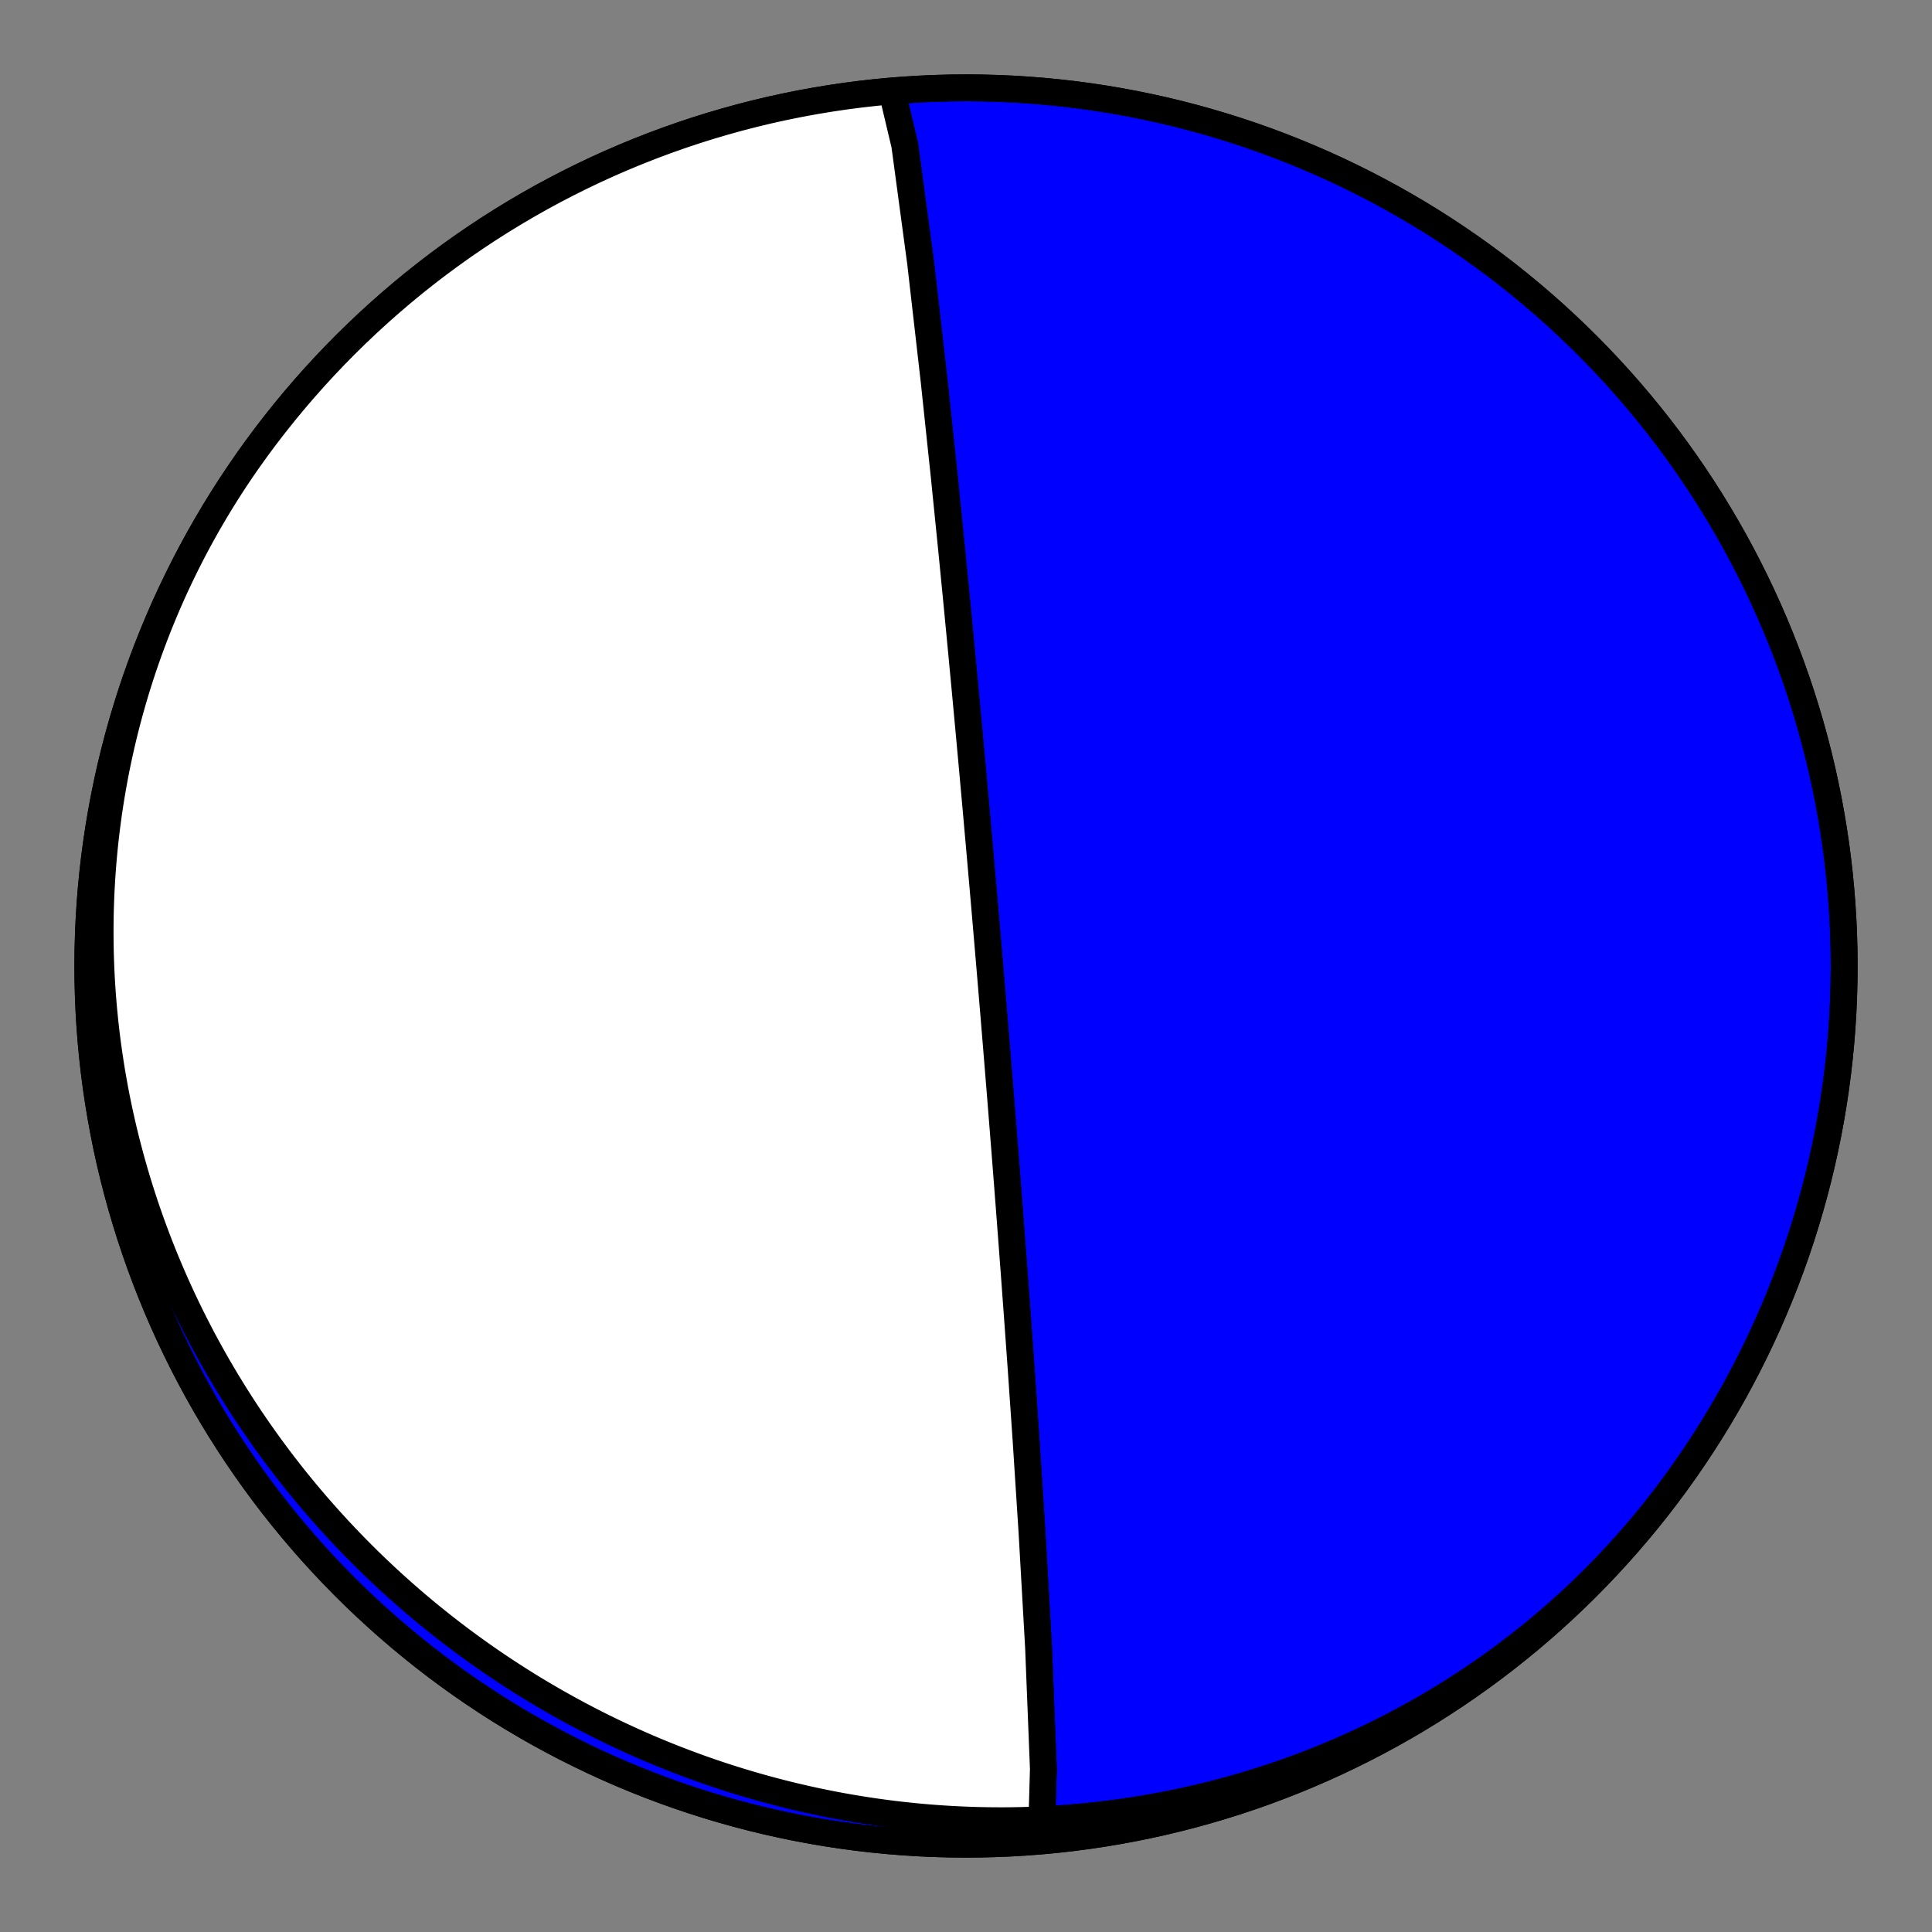
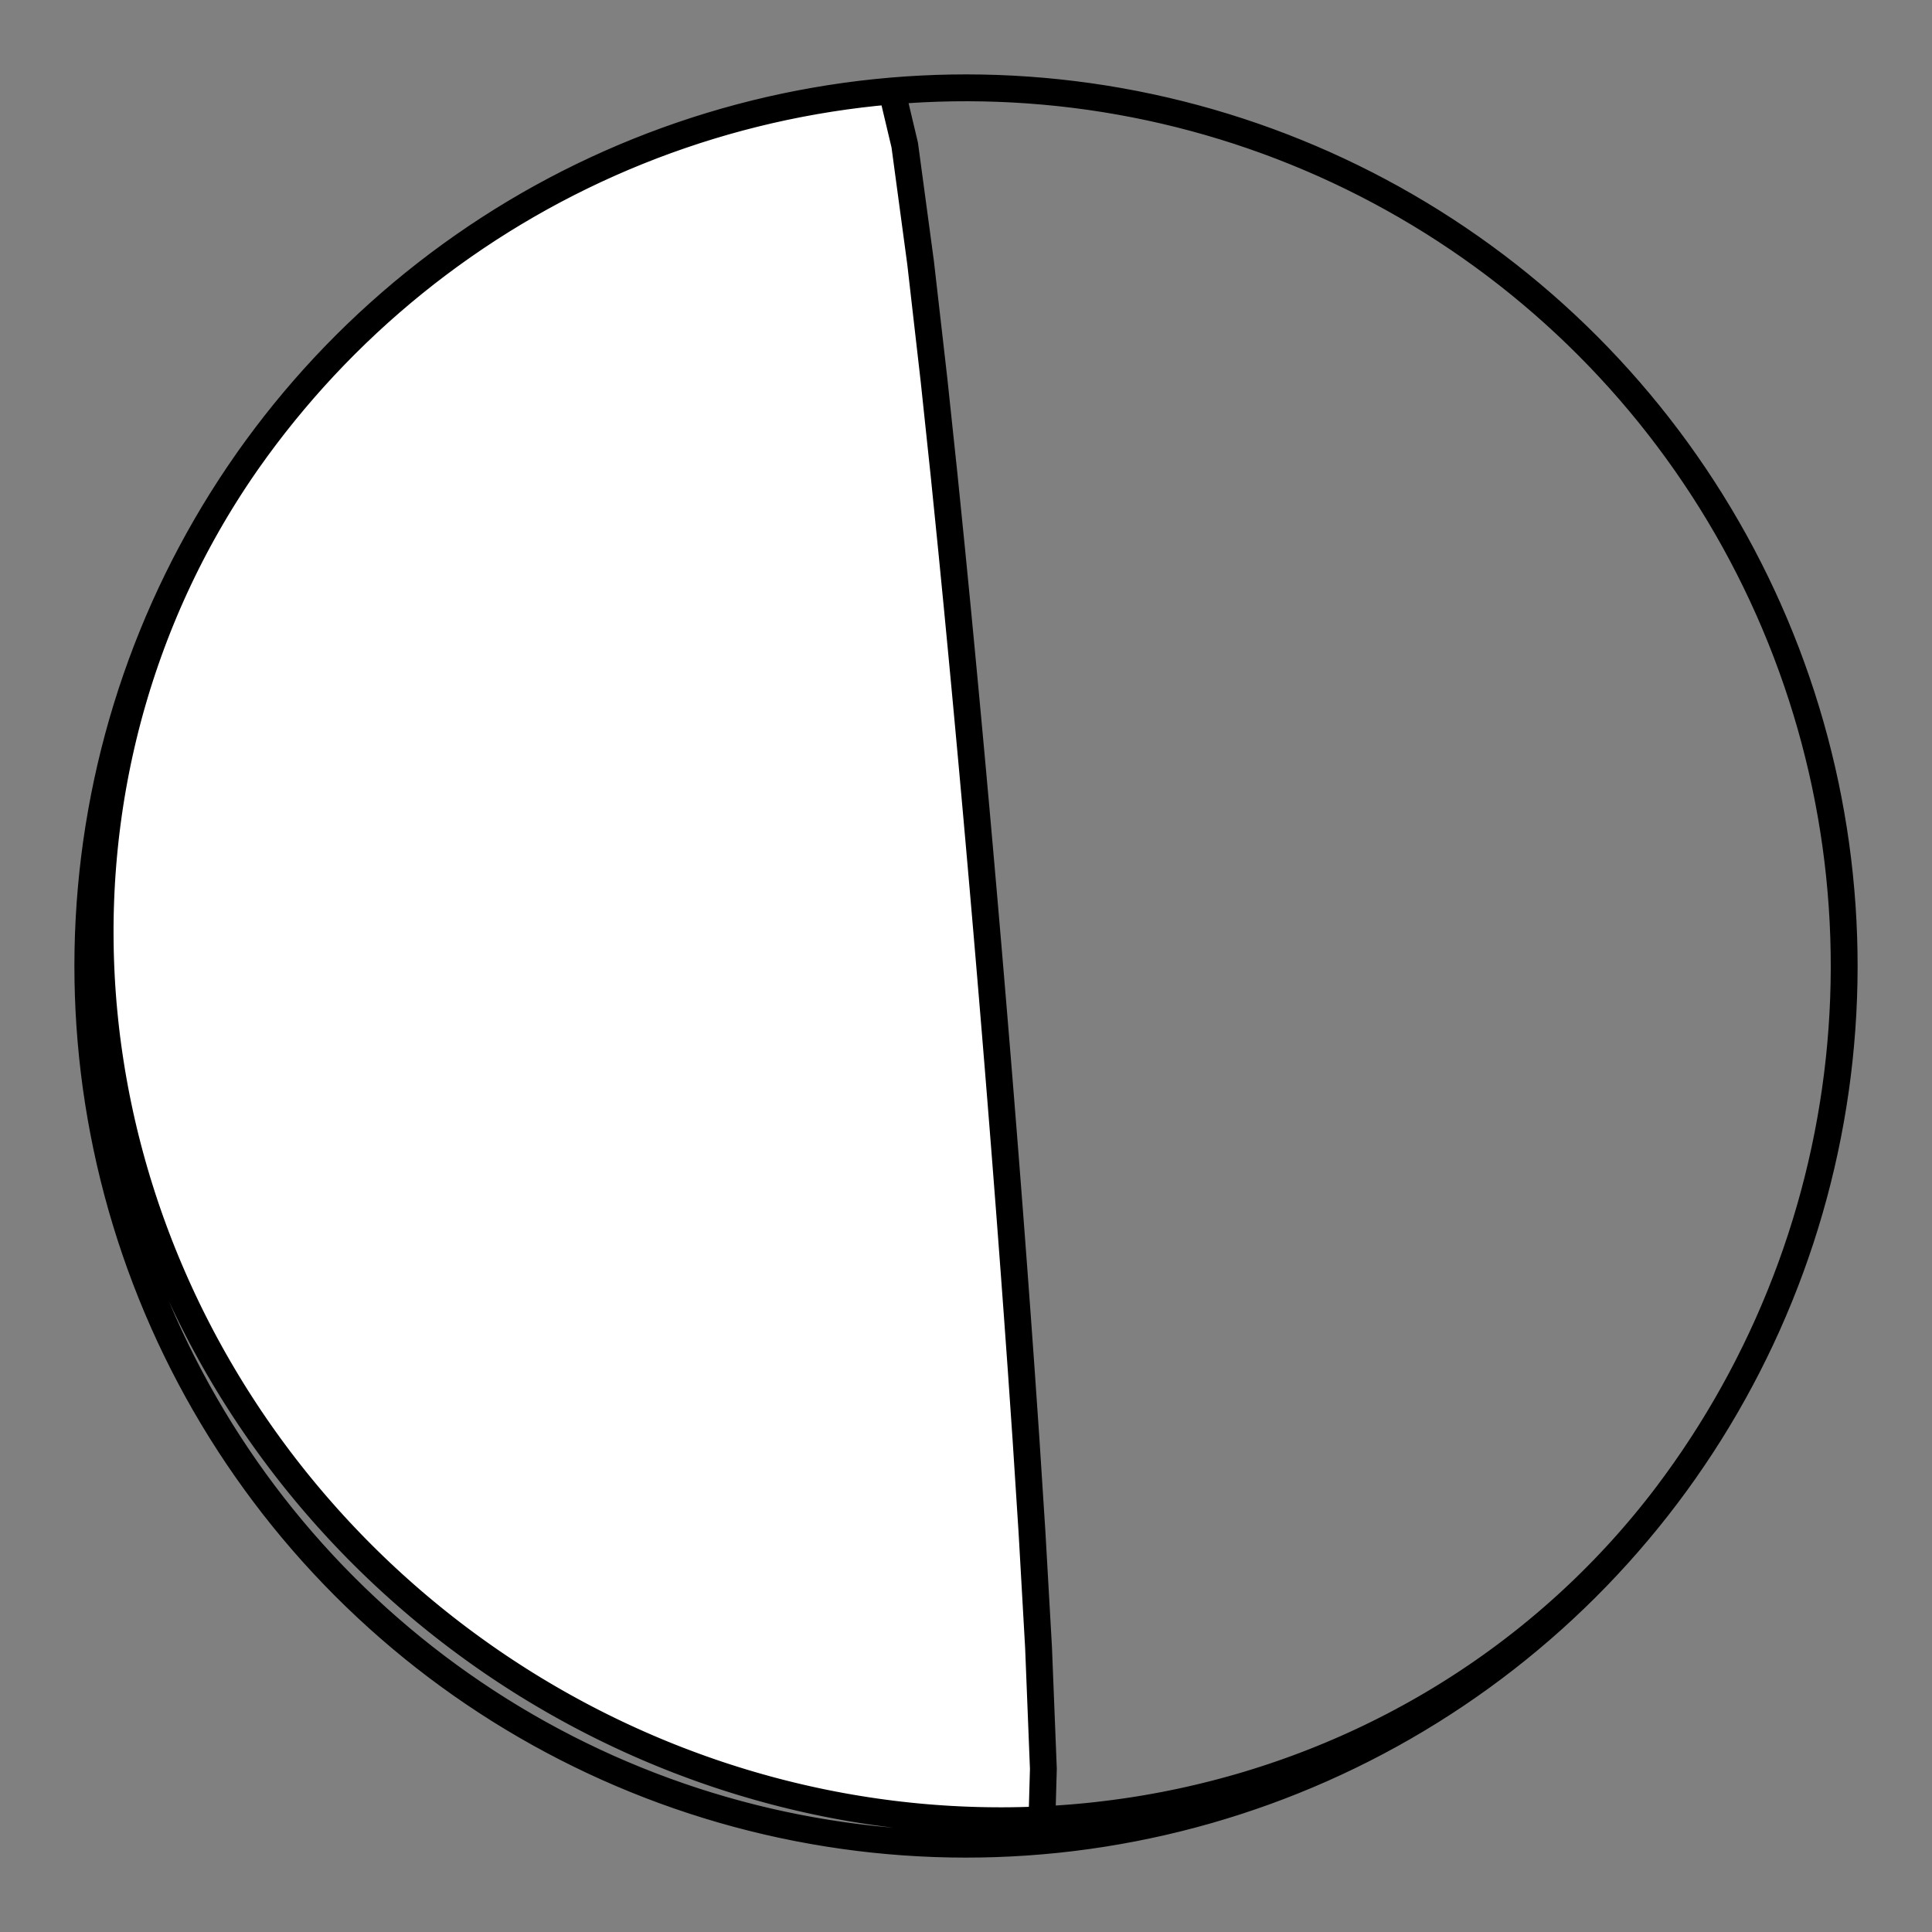
<svg xmlns="http://www.w3.org/2000/svg" height="144pt" version="1.1" viewBox="0 0 144 144" width="144pt">
  <rect x="0" y="0" width="144" height="144" fill="#808080" stroke="none" />
  <defs>
    <style type="text/css">*{stroke-linecap:butt;stroke-linejoin:round;}</style>
  </defs>
  <g id="figure_1">
    <g id="patch_1">
-       <path d="M 0 144  L 144 144  L 144 0  L 0 0  z " style="fill:none;" />
-     </g>
+       </g>
    <g id="axes_1">
      <g id="PatchCollection_1">
-         <path clip-path="url(#pda58037412)" d="M 124.954 110.473  L 124.566 111.001  L 124.173 111.524  L 123.774 112.043  L 123.369 112.557  L 122.959 113.067  L 122.544 113.573  L 122.122 114.074  L 121.696 114.57  L 121.264 115.062  L 120.827 115.549  L 120.385 116.031  L 119.937 116.508  L 119.485 116.98  L 119.027 117.447  L 118.564 117.91  L 118.097 118.367  L 117.624 118.819  L 117.147 119.266  L 116.665 119.707  L 116.179 120.143  L 115.687 120.574  L 115.192 121  L 114.691 121.42  L 114.187 121.835  L 113.678 122.244  L 113.164 122.647  L 112.647 123.045  L 112.125 123.437  L 111.6 123.824  L 111.07 124.205  L 110.536 124.58  L 109.999 124.949  L 109.458 125.312  L 108.913 125.669  L 108.364 126.021  L 107.812 126.367  L 107.256 126.706  L 106.697 127.04  L 106.135 127.367  L 105.569 127.689  L 105 128.004  L 104.428 128.313  L 103.853 128.617  L 103.275 128.913  L 102.694 129.204  L 102.111 129.489  L 101.524 129.767  L 100.935 130.039  L 100.343 130.305  L 99.748 130.564  L 99.152 130.817  L 98.552 131.064  L 97.951 131.305  L 97.347 131.539  L 96.741 131.767  L 96.133 131.988  L 95.522 132.203  L 94.91 132.412  L 94.296 132.614  L 93.68 132.81  L 93.063 133  L 92.444 133.183  L 91.823 133.359  L 91.2 133.529  L 90.577 133.693  L 89.951 133.85  L 89.325 134.001  L 88.697 134.146  L 88.068 134.284  L 87.438 134.415  L 86.807 134.541  L 86.175 134.659  L 85.542 134.772  L 84.908 134.878  L 84.274 134.977  L 83.638 135.07  L 83.002 135.157  L 82.366 135.237  L 81.729 135.311  L 81.092 135.379  L 80.454 135.44  L 79.816 135.495  L 79.178 135.543  L 78.539 135.585  L 77.9 135.621  L 77.262 135.651  L 76.623 135.674  L 75.984 135.691  L 75.346 135.702  L 74.708 135.706  L 74.07 135.704  L 73.432 135.696  L 72.795 135.682  L 72.158 135.661  L 71.521 135.635  L 70.885 135.602  L 70.25 135.563  L 69.616 135.518  L 68.982 135.467  L 68.349 135.41  L 67.716 135.346  L 67.085 135.277  L 66.454 135.202  L 65.825 135.12  L 65.196 135.033  L 64.569 134.939  L 63.943 134.84  L 63.318 134.735  L 62.694 134.624  L 62.072 134.507  L 61.45 134.384  L 60.831 134.255  L 60.213 134.12  L 59.596 133.98  L 58.981 133.834  L 58.367 133.682  L 57.755 133.524  L 57.145 133.361  L 56.537 133.192  L 55.93 133.017  L 55.325 132.837  L 54.722 132.651  L 54.121 132.46  L 53.522 132.263  L 52.925 132.06  L 52.33 131.852  L 51.737 131.638  L 51.147 131.419  L 50.558 131.195  L 49.972 130.965  L 49.388 130.73  L 48.807 130.489  L 48.227 130.243  L 47.651 129.992  L 47.076 129.735  L 46.505 129.473  L 45.935 129.206  L 45.369 128.934  L 44.805 128.657  L 44.243 128.374  L 43.685 128.086  L 43.129 127.793  L 42.576 127.495  L 42.026 127.192  L 41.478 126.884  L 40.934 126.571  L 40.392 126.253  L 39.854 125.931  L 39.318 125.603  L 38.786 125.27  L 38.257 124.932  L 37.731 124.59  L 37.208 124.243  L 36.688 123.891  L 36.172 123.534  L 35.659 123.172  L 35.149 122.806  L 34.643 122.435  L 34.14 122.06  L 33.64 121.68  L 33.144 121.295  L 32.652 120.906  L 32.163 120.512  L 31.678 120.114  L 31.196 119.711  L 30.718 119.304  L 30.244 118.892  L 29.774 118.476  L 29.307 118.056  L 28.845 117.631  L 28.386 117.202  L 27.931 116.769  L 27.48 116.331  L 27.033 115.889  L 26.59 115.444  L 26.152 114.994  L 25.717 114.539  L 25.286 114.081  L 24.86 113.619  L 24.438 113.153  L 24.02 112.682  L 23.606 112.208  L 23.197 111.73  L 22.792 111.248  L 22.392 110.762  L 21.995 110.273  L 21.604 109.779  L 21.217 109.282  L 20.834 108.781  L 20.457 108.276  L 20.083 107.768  L 19.715 107.256  L 19.351 106.741  L 18.992 106.222  L 18.637 105.7  L 18.288 105.174  L 17.943 104.644  L 17.603 104.112  L 17.269 103.576  L 16.939 103.036  L 16.614 102.493  L 16.294 101.948  L 15.979 101.399  L 15.67 100.846  L 15.365 100.291  L 15.066 99.733  L 14.772 99.171  L 14.483 98.607  L 14.199 98.039  L 13.921 97.469  L 13.648 96.896  L 13.381 96.32  L 13.119 95.742  L 12.863 95.16  L 12.612 94.576  L 12.366 93.99  L 12.126 93.4  L 11.892 92.809  L 11.663 92.214  L 11.441 91.618  L 11.223 91.019  L 11.012 90.417  L 10.806 89.814  L 10.607 89.208  L 10.413 88.6  L 10.224 87.99  L 10.042 87.377  L 9.866 86.763  L 9.696 86.147  L 9.532 85.529  L 9.373 84.909  L 9.221 84.287  L 9.075 83.663  L 8.935 83.038  L 8.802 82.411  L 8.674 81.783  L 8.553 81.153  L 8.438 80.522  L 8.329 79.889  L 8.227 79.255  L 8.131 78.62  L 8.041 77.983  L 7.957 77.345  L 7.88 76.707  L 7.81 76.067  L 7.746 75.426  L 7.688 74.785  L 7.637 74.142  L 7.592 73.499  L 7.554 72.856  L 7.523 72.211  L 7.498 71.566  L 7.479 70.921  L 7.468 70.275  L 7.463 69.629  L 7.464 68.982  L 7.472 68.336  L 7.487 67.689  L 7.509 67.042  L 7.537 66.395  L 7.572 65.749  L 7.614 65.102  L 7.663 64.456  L 7.718 63.81  L 7.78 63.164  L 7.849 62.519  L 7.924 61.875  L 8.007 61.231  L 8.096 60.587  L 8.192 59.945  L 8.294 59.303  L 8.404 58.662  L 8.52 58.023  L 8.643 57.384  L 8.773 56.747  L 8.91 56.11  L 9.053 55.475  L 9.203 54.842  L 9.36 54.209  L 9.524 53.579  L 9.694 52.95  L 9.872 52.323  L 10.056 51.697  L 10.246 51.073  L 10.444 50.452  L 10.648 49.832  L 10.859 49.214  L 11.076 48.599  L 11.3 47.986  L 11.531 47.375  L 11.768 46.766  L 12.012 46.16  L 12.262 45.557  L 12.519 44.956  L 12.783 44.358  L 13.053 43.763  L 13.329 43.171  L 13.612 42.581  L 13.901 41.995  L 14.197 41.411  L 14.499 40.831  L 14.807 40.254  L 15.122 39.681  L 15.443 39.11  L 15.77 38.544  L 16.103 37.981  L 16.442 37.421  L 16.788 36.865  L 17.139 36.313  L 17.496 35.765  L 17.86 35.22  L 18.229 34.68  L 18.604 34.143  L 18.985 33.611  L 19.046 33.527  L 19.726 32.608  L 20.421 31.702  L 21.132 30.808  L 21.859 29.927  L 22.601 29.058  L 23.358 28.202  L 24.13 27.36  L 24.916 26.531  L 25.717 25.717  L 26.531 24.916  L 27.36 24.13  L 28.202 23.358  L 29.058 22.601  L 29.927 21.859  L 30.808 21.132  L 31.702 20.421  L 32.608 19.726  L 33.527 19.046  L 34.457 18.383  L 35.398 17.736  L 36.351 17.105  L 37.314 16.491  L 38.288 15.895  L 39.273 15.315  L 40.267 14.752  L 41.271 14.207  L 42.284 13.68  L 43.307 13.17  L 44.338 12.678  L 45.377 12.204  L 46.425 11.749  L 47.48 11.312  L 48.543 10.893  L 49.613 10.493  L 50.69 10.112  L 51.773 9.749  L 52.863 9.406  L 53.958 9.081  L 55.059 8.776  L 56.165 8.49  L 57.276 8.223  L 58.391 7.976  L 59.511 7.748  L 60.634 7.54  L 61.761 7.351  L 62.89 7.182  L 64.023 7.033  L 65.158 6.904  L 66.295 6.795  L 67.434 6.705  L 68.574 6.635  L 69.716 6.585  L 70.858 6.555  L 72 6.545  L 73.142 6.555  L 74.284 6.585  L 75.426 6.635  L 76.566 6.705  L 77.705 6.795  L 78.842 6.904  L 79.977 7.033  L 81.11 7.182  L 82.239 7.351  L 83.366 7.54  L 84.489 7.748  L 85.609 7.976  L 86.724 8.223  L 87.835 8.49  L 88.941 8.776  L 90.042 9.081  L 91.137 9.406  L 92.227 9.749  L 93.31 10.112  L 94.387 10.493  L 95.457 10.893  L 96.52 11.312  L 97.575 11.749  L 98.623 12.204  L 99.662 12.678  L 100.693 13.17  L 101.716 13.68  L 102.729 14.207  L 103.733 14.752  L 104.727 15.315  L 105.712 15.895  L 106.686 16.491  L 107.649 17.105  L 108.602 17.736  L 109.543 18.383  L 110.473 19.046  L 111.392 19.726  L 112.298 20.421  L 113.192 21.132  L 114.073 21.859  L 114.942 22.601  L 115.798 23.358  L 116.64 24.13  L 117.469 24.916  L 118.283 25.717  L 119.084 26.531  L 119.87 27.36  L 120.642 28.202  L 121.399 29.058  L 122.141 29.927  L 122.868 30.808  L 123.579 31.702  L 124.274 32.608  L 124.954 33.527  L 125.617 34.457  L 126.264 35.398  L 126.895 36.351  L 127.509 37.314  L 128.105 38.288  L 128.685 39.273  L 129.248 40.267  L 129.793 41.271  L 130.32 42.284  L 130.83 43.307  L 131.322 44.338  L 131.796 45.377  L 132.251 46.425  L 132.688 47.48  L 133.107 48.543  L 133.507 49.613  L 133.888 50.69  L 134.251 51.773  L 134.594 52.863  L 134.919 53.958  L 135.224 55.059  L 135.51 56.165  L 135.777 57.276  L 136.024 58.391  L 136.252 59.511  L 136.46 60.634  L 136.649 61.761  L 136.818 62.89  L 136.967 64.023  L 137.096 65.158  L 137.205 66.295  L 137.295 67.434  L 137.365 68.574  L 137.415 69.716  L 137.445 70.858  L 137.455 72  L 137.445 73.142  L 137.415 74.284  L 137.365 75.426  L 137.295 76.566  L 137.205 77.705  L 137.096 78.842  L 136.967 79.977  L 136.818 81.11  L 136.649 82.239  L 136.46 83.366  L 136.252 84.489  L 136.024 85.609  L 135.777 86.724  L 135.51 87.835  L 135.224 88.941  L 134.919 90.042  L 134.594 91.137  L 134.251 92.227  L 133.888 93.31  L 133.507 94.387  L 133.107 95.457  L 132.688 96.52  L 132.251 97.575  L 131.796 98.623  L 131.322 99.662  L 130.83 100.693  L 130.32 101.716  L 129.793 102.729  L 129.248 103.733  L 128.685 104.727  L 128.105 105.712  L 127.509 106.686  L 126.895 107.649  L 126.264 108.602  L 125.617 109.543  L 124.954 110.473  L 124.274 111.392  L 123.579 112.298  L 122.868 113.192  L 122.141 114.073  L 121.399 114.942  L 120.642 115.798  L 119.87 116.64  L 119.084 117.469  L 118.283 118.283  L 117.469 119.084  L 116.64 119.87  L 115.798 120.642  L 114.942 121.399  L 114.073 122.141  L 113.192 122.868  L 112.298 123.579  L 111.392 124.274  L 110.473 124.954  L 109.543 125.617  L 108.602 126.264  L 107.649 126.895  L 106.686 127.509  L 105.712 128.105  L 104.727 128.685  L 103.733 129.248  L 102.729 129.793  L 101.716 130.32  L 100.693 130.83  L 99.662 131.322  L 98.623 131.796  L 97.575 132.251  L 96.52 132.688  L 95.457 133.107  L 94.387 133.507  L 93.31 133.888  L 92.227 134.251  L 91.137 134.594  L 90.042 134.919  L 88.941 135.224  L 87.835 135.51  L 86.724 135.777  L 85.609 136.024  L 84.489 136.252  L 83.366 136.46  L 82.239 136.649  L 81.11 136.818  L 79.977 136.967  L 78.842 137.096  L 77.705 137.205  L 77.618 137.098  L 77.767 131.839  L 77.406 122.771  L 76.917 114.167  L 76.473 107.286  L 76.109 102.006  L 75.817 97.945  L 75.583 94.771  L 75.393 92.244  L 75.237 90.193  L 75.106 88.5  L 74.996 87.083  L 74.902 85.88  L 74.82 84.847  L 74.749 83.951  L 74.686 83.167  L 74.631 82.475  L 74.582 81.86  L 74.537 81.309  L 74.497 80.814  L 74.461 80.366  L 74.428 79.959  L 74.398 79.587  L 74.37 79.246  L 74.344 78.932  L 74.32 78.642  L 74.298 78.374  L 74.278 78.125  L 74.259 77.892  L 74.241 77.675  L 74.224 77.472  L 74.209 77.281  L 74.194 77.102  L 74.18 76.933  L 74.167 76.774  L 74.154 76.623  L 74.142 76.48  L 74.131 76.344  L 74.12 76.215  L 74.11 76.093  L 74.101 75.976  L 74.091 75.864  L 74.083 75.758  L 74.074 75.656  L 74.066 75.558  L 74.058 75.464  L 74.051 75.374  L 74.043 75.288  L 74.037 75.205  L 74.03 75.125  L 74.023 75.048  L 74.017 74.974  L 74.011 74.902  L 74.005 74.833  L 74 74.766  L 73.995 74.701  L 73.989 74.638  L 73.984 74.577  L 73.979 74.518  L 73.974 74.461  L 73.97 74.406  L 73.965 74.352  L 73.961 74.3  L 73.957 74.249  L 73.953 74.199  L 73.949 74.151  L 73.945 74.104  L 73.941 74.058  L 73.937 74.013  L 73.933 73.97  L 73.93 73.927  L 73.926 73.886  L 73.923 73.845  L 73.92 73.805  L 73.916 73.766  L 73.913 73.728  L 73.91 73.691  L 73.907 73.655  L 73.904 73.619  L 73.901 73.584  L 73.898 73.55  L 73.895 73.516  L 73.893 73.483  L 73.89 73.451  L 73.887 73.419  L 73.884 73.388  L 73.882 73.357  L 73.879 73.327  L 73.877 73.297  L 73.874 73.268  L 73.872 73.239  L 73.87 73.211  L 73.867 73.183  L 73.865 73.156  L 73.863 73.129  L 73.86 73.102  L 73.858 73.076  L 73.856 73.05  L 73.854 73.024  L 73.852 72.999  L 73.85 72.974  L 73.848 72.95  L 73.846 72.925  L 73.844 72.901  L 73.842 72.878  L 73.84 72.854  L 73.838 72.831  L 73.836 72.808  L 73.834 72.786  L 73.832 72.763  L 73.83 72.741  L 73.828 72.719  L 73.826 72.697  L 73.825 72.676  L 73.823 72.654  L 73.821 72.633  L 73.819 72.612  L 73.817 72.592  L 73.816 72.571  L 73.814 72.551  L 73.812 72.53  L 73.811 72.51  L 73.809 72.49  L 73.807 72.471  L 73.806 72.451  L 73.804 72.431  L 73.802 72.412  L 73.801 72.393  L 73.799 72.374  L 73.797 72.354  L 73.796 72.336  L 73.794 72.317  L 73.793 72.298  L 73.791 72.279  L 73.79 72.261  L 73.788 72.242  L 73.786 72.224  L 73.785 72.206  L 73.783 72.187  L 73.782 72.169  L 73.78 72.151  L 73.779 72.133  L 73.777 72.115  L 73.776 72.097  L 73.774 72.079  L 73.773 72.062  L 73.771 72.044  L 73.77 72.026  L 73.768 72.008  L 73.767 71.991  L 73.765 71.973  L 73.764 71.955  L 73.762 71.938  L 73.761 71.92  L 73.759 71.903  L 73.758 71.885  L 73.756 71.868  L 73.755 71.85  L 73.753 71.832  L 73.752 71.815  L 73.75 71.797  L 73.749 71.78  L 73.747 71.762  L 73.746 71.745  L 73.744 71.727  L 73.743 71.709  L 73.741 71.692  L 73.74 71.674  L 73.738 71.656  L 73.737 71.638  L 73.735 71.621  L 73.734 71.603  L 73.732 71.585  L 73.731 71.567  L 73.729 71.549  L 73.728 71.531  L 73.726 71.512  L 73.725 71.494  L 73.723 71.476  L 73.721 71.457  L 73.72 71.439  L 73.718 71.42  L 73.717 71.402  L 73.715 71.383  L 73.714 71.364  L 73.712 71.345  L 73.71 71.326  L 73.709 71.307  L 73.707 71.288  L 73.705 71.268  L 73.704 71.249  L 73.702 71.229  L 73.7 71.209  L 73.699 71.189  L 73.697 71.169  L 73.695 71.149  L 73.694 71.128  L 73.692 71.108  L 73.69 71.087  L 73.688 71.066  L 73.686 71.045  L 73.685 71.024  L 73.683 71.002  L 73.681 70.98  L 73.679 70.958  L 73.677 70.936  L 73.675 70.914  L 73.673 70.891  L 73.671 70.868  L 73.669 70.845  L 73.667 70.821  L 73.665 70.798  L 73.663 70.774  L 73.661 70.749  L 73.659 70.725  L 73.657 70.7  L 73.655 70.675  L 73.653 70.649  L 73.651 70.623  L 73.648 70.597  L 73.646 70.57  L 73.644 70.543  L 73.641 70.515  L 73.639 70.488  L 73.637 70.459  L 73.634 70.43  L 73.632 70.401  L 73.629 70.371  L 73.626 70.341  L 73.624 70.31  L 73.621 70.279  L 73.618 70.247  L 73.616 70.215  L 73.613 70.181  L 73.61 70.148  L 73.607 70.113  L 73.604 70.078  L 73.601 70.042  L 73.598 70.006  L 73.595 69.969  L 73.591 69.93  L 73.588 69.891  L 73.585 69.852  L 73.581 69.811  L 73.578 69.769  L 73.574 69.726  L 73.57 69.683  L 73.566 69.638  L 73.562 69.592  L 73.558 69.545  L 73.554 69.496  L 73.55 69.446  L 73.546 69.395  L 73.541 69.343  L 73.536 69.288  L 73.532 69.233  L 73.527 69.175  L 73.522 69.116  L 73.516 69.055  L 73.511 68.992  L 73.505 68.927  L 73.5 68.86  L 73.494 68.79  L 73.487 68.718  L 73.481 68.643  L 73.474 68.566  L 73.467 68.485  L 73.46 68.402  L 73.453 68.315  L 73.445 68.224  L 73.437 68.13  L 73.428 68.032  L 73.419 67.929  L 73.41 67.822  L 73.401 67.709  L 73.39 67.592  L 73.38 67.468  L 73.368 67.338  L 73.357 67.201  L 73.344 67.057  L 73.331 66.905  L 73.317 66.744  L 73.302 66.574  L 73.286 66.393  L 73.27 66.2  L 73.252 65.995  L 73.233 65.776  L 73.212 65.541  L 73.19 65.289  L 73.166 65.017  L 73.141 64.724  L 73.113 64.407  L 73.082 64.061  L 73.049 63.684  L 73.013 63.271  L 72.973 62.816  L 72.928 62.313  L 72.878 61.753  L 72.823 61.127  L 72.76 60.422  L 72.688 59.622  L 72.605 58.707  L 72.51 57.651  L 72.398 56.418  L 72.264 54.963  L 72.103 53.222  L 71.906 51.108  L 71.659 48.494  L 71.344 45.204  L 70.93 40.983  L 70.375 35.488  L 69.619 28.35  L 68.614 19.57  L 67.434 10.813  L 66.476 6.779  L 66.476 6.779  L 65.339 6.885  L 64.204 7.011  L 63.071 7.157  L 61.94 7.323  L 60.813 7.509  L 59.689 7.714  L 58.569 7.938  L 57.453 8.182  L 56.342 8.446  L 55.235 8.729  L 54.133 9.031  L 53.037 9.353  L 51.946 9.693  L 50.862 10.053  L 49.784 10.431  L 48.713 10.828  L 47.649 11.244  L 46.592 11.678  L 45.543 12.131  L 44.503 12.601  L 43.47 13.09  L 42.446 13.597  L 41.432 14.122  L 40.426 14.664  L 39.43 15.224  L 38.444 15.801  L 37.469 16.395  L 36.504 17.006  L 35.549 17.634  L 34.606 18.279  L 33.674 18.939  L 32.754 19.616  L 31.846 20.309  L 30.95 21.018  L 30.066 21.742  L 29.195 22.482  L 28.338 23.236  L 27.493 24.006  L 26.662 24.79  L 25.845 25.588  L 25.042 26.401  L 24.254 27.227  L 23.48 28.067  L 22.72 28.921  L 21.976 29.788  L 21.247 30.667  L 20.533 31.559  L 19.835 32.463  L 19.153 33.38  L 18.487 34.308  L 17.838 35.248  L 17.204 36.199  L 16.588 37.16  L 15.988 38.133  L 15.406 39.115  L 14.841 40.108  L 14.293 41.111  L 13.762 42.122  L 13.25 43.143  L 12.755 44.173  L 12.278 45.211  L 11.82 46.258  L 11.38 47.312  L 10.958 48.374  L 10.555 49.442  L 10.171 50.518  L 9.805 51.601  L 9.459 52.689  L 9.131 53.784  L 8.823 54.884  L 8.534 55.989  L 8.264 57.099  L 8.014 58.213  L 7.783 59.332  L 7.572 60.455  L 7.38 61.581  L 7.208 62.71  L 7.056 63.843  L 6.923 64.977  L 6.811 66.114  L 6.718 67.253  L 6.645 68.393  L 6.592 69.534  L 6.559 70.676  L 6.546 71.818  L 6.553 72.961  L 6.579 74.103  L 6.626 75.244  L 6.692 76.384  L 6.779 77.524  L 6.885 78.661  L 7.011 79.796  L 7.157 80.929  L 7.323 82.06  L 7.509 83.187  L 7.714 84.311  L 7.938 85.431  L 8.182 86.547  L 8.446 87.658  L 8.729 88.765  L 9.031 89.867  L 9.353 90.963  L 9.693 92.054  L 10.053 93.138  L 10.431 94.216  L 10.828 95.287  L 11.244 96.351  L 11.678 97.408  L 12.131 98.457  L 12.601 99.497  L 13.09 100.53  L 13.597 101.554  L 14.122 102.568  L 14.664 103.574  L 15.224 104.57  L 15.801 105.556  L 16.395 106.531  L 17.006 107.496  L 17.634 108.451  L 18.279 109.394  L 18.939 110.326  L 19.616 111.246  L 20.309 112.154  L 21.018 113.05  L 21.742 113.934  L 22.482 114.805  L 23.236 115.662  L 24.006 116.507  L 24.79 117.338  L 25.588 118.155  L 26.401 118.958  L 27.227 119.746  L 28.067 120.52  L 28.921 121.28  L 29.788 122.024  L 30.667 122.753  L 31.559 123.467  L 32.463 124.165  L 33.38 124.847  L 34.308 125.513  L 35.248 126.162  L 36.199 126.796  L 37.16 127.412  L 38.133 128.012  L 39.115 128.594  L 40.108 129.159  L 41.111 129.707  L 42.122 130.238  L 43.143 130.75  L 44.173 131.245  L 45.211 131.722  L 46.258 132.18  L 47.312 132.62  L 48.374 133.042  L 49.442 133.445  L 50.518 133.829  L 51.601 134.195  L 52.689 134.541  L 53.784 134.869  L 54.884 135.177  L 55.989 135.466  L 57.099 135.736  L 58.213 135.986  L 59.332 136.217  L 60.455 136.428  L 61.581 136.62  L 62.71 136.792  L 63.843 136.944  L 64.977 137.077  L 66.114 137.189  L 67.253 137.282  L 68.393 137.355  L 69.534 137.408  L 70.676 137.441  L 71.818 137.454  L 72.961 137.447  L 74.103 137.421  L 75.244 137.374  L 76.384 137.308  L 77.524 137.221  L 78.661 137.115  L 79.796 136.989  L 80.929 136.843  L 82.06 136.677  L 83.187 136.491  L 84.311 136.286  L 85.431 136.062  L 86.547 135.818  L 87.658 135.554  L 88.765 135.271  L 89.867 134.969  L 90.963 134.647  L 92.054 134.307  L 93.138 133.947  L 94.216 133.569  L 95.287 133.172  L 96.351 132.756  L 97.408 132.322  L 98.457 131.869  L 99.497 131.399  L 100.53 130.91  L 101.554 130.403  L 102.568 129.878  L 103.574 129.336  L 104.57 128.776  L 105.556 128.199  L 106.531 127.605  L 107.496 126.994  L 108.451 126.366  L 109.394 125.721  L 110.326 125.061  L 111.246 124.384  L 112.154 123.691  L 113.05 122.982  L 113.934 122.258  L 114.805 121.518  L 115.662 120.764  L 116.507 119.994  L 117.338 119.21  L 118.155 118.412  L 118.958 117.599  L 119.746 116.773  L 120.52 115.933  L 121.28 115.079  L 122.024 114.212  L 122.753 113.333  L 123.467 112.441  L 124.165 111.537  z " style="fill:#0000ff;stroke:#000000;stroke-width:2;" />
        <path clip-path="url(#pda58037412)" d="M 124.954 110.473  L 124.566 111.001  L 124.173 111.524  L 123.774 112.043  L 123.369 112.557  L 122.959 113.067  L 122.544 113.573  L 122.122 114.074  L 121.696 114.57  L 121.264 115.062  L 120.827 115.549  L 120.385 116.031  L 119.937 116.508  L 119.485 116.98  L 119.027 117.447  L 118.564 117.91  L 118.097 118.367  L 117.624 118.819  L 117.147 119.266  L 116.665 119.707  L 116.179 120.143  L 115.687 120.574  L 115.192 121  L 114.691 121.42  L 114.187 121.835  L 113.678 122.244  L 113.164 122.647  L 112.647 123.045  L 112.125 123.437  L 111.6 123.824  L 111.07 124.205  L 110.536 124.58  L 109.999 124.949  L 109.458 125.312  L 108.913 125.669  L 108.364 126.021  L 107.812 126.367  L 107.256 126.706  L 106.697 127.04  L 106.135 127.367  L 105.569 127.689  L 105 128.004  L 104.428 128.313  L 103.853 128.617  L 103.275 128.913  L 102.694 129.204  L 102.111 129.489  L 101.524 129.767  L 100.935 130.039  L 100.343 130.305  L 99.748 130.564  L 99.152 130.817  L 98.552 131.064  L 97.951 131.305  L 97.347 131.539  L 96.741 131.767  L 96.133 131.988  L 95.522 132.203  L 94.91 132.412  L 94.296 132.614  L 93.68 132.81  L 93.063 133  L 92.444 133.183  L 91.823 133.359  L 91.2 133.529  L 90.577 133.693  L 89.951 133.85  L 89.325 134.001  L 88.697 134.146  L 88.068 134.284  L 87.438 134.415  L 86.807 134.541  L 86.175 134.659  L 85.542 134.772  L 84.908 134.878  L 84.274 134.977  L 83.638 135.07  L 83.002 135.157  L 82.366 135.237  L 81.729 135.311  L 81.092 135.379  L 80.454 135.44  L 79.816 135.495  L 79.178 135.543  L 78.539 135.585  L 77.9 135.621  L 77.262 135.651  L 76.623 135.674  L 75.984 135.691  L 75.346 135.702  L 74.708 135.706  L 74.07 135.704  L 73.432 135.696  L 72.795 135.682  L 72.158 135.661  L 71.521 135.635  L 70.885 135.602  L 70.25 135.563  L 69.616 135.518  L 68.982 135.467  L 68.349 135.41  L 67.716 135.346  L 67.085 135.277  L 66.454 135.202  L 65.825 135.12  L 65.196 135.033  L 64.569 134.939  L 63.943 134.84  L 63.318 134.735  L 62.694 134.624  L 62.072 134.507  L 61.45 134.384  L 60.831 134.255  L 60.213 134.12  L 59.596 133.98  L 58.981 133.834  L 58.367 133.682  L 57.755 133.524  L 57.145 133.361  L 56.537 133.192  L 55.93 133.017  L 55.325 132.837  L 54.722 132.651  L 54.121 132.46  L 53.522 132.263  L 52.925 132.06  L 52.33 131.852  L 51.737 131.638  L 51.147 131.419  L 50.558 131.195  L 49.972 130.965  L 49.388 130.73  L 48.807 130.489  L 48.227 130.243  L 47.651 129.992  L 47.076 129.735  L 46.505 129.473  L 45.935 129.206  L 45.369 128.934  L 44.805 128.657  L 44.243 128.374  L 43.685 128.086  L 43.129 127.793  L 42.576 127.495  L 42.026 127.192  L 41.478 126.884  L 40.934 126.571  L 40.392 126.253  L 39.854 125.931  L 39.318 125.603  L 38.786 125.27  L 38.257 124.932  L 37.731 124.59  L 37.208 124.243  L 36.688 123.891  L 36.172 123.534  L 35.659 123.172  L 35.149 122.806  L 34.643 122.435  L 34.14 122.06  L 33.64 121.68  L 33.144 121.295  L 32.652 120.906  L 32.163 120.512  L 31.678 120.114  L 31.196 119.711  L 30.718 119.304  L 30.244 118.892  L 29.774 118.476  L 29.307 118.056  L 28.845 117.631  L 28.386 117.202  L 27.931 116.769  L 27.48 116.331  L 27.033 115.889  L 26.59 115.444  L 26.152 114.994  L 25.717 114.539  L 25.286 114.081  L 24.86 113.619  L 24.438 113.153  L 24.02 112.682  L 23.606 112.208  L 23.197 111.73  L 22.792 111.248  L 22.392 110.762  L 21.995 110.273  L 21.604 109.779  L 21.217 109.282  L 20.834 108.781  L 20.457 108.276  L 20.083 107.768  L 19.715 107.256  L 19.351 106.741  L 18.992 106.222  L 18.637 105.7  L 18.288 105.174  L 17.943 104.644  L 17.603 104.112  L 17.269 103.576  L 16.939 103.036  L 16.614 102.493  L 16.294 101.948  L 15.979 101.399  L 15.67 100.846  L 15.365 100.291  L 15.066 99.733  L 14.772 99.171  L 14.483 98.607  L 14.199 98.039  L 13.921 97.469  L 13.648 96.896  L 13.381 96.32  L 13.119 95.742  L 12.863 95.16  L 12.612 94.576  L 12.366 93.99  L 12.126 93.4  L 11.892 92.809  L 11.663 92.214  L 11.441 91.618  L 11.223 91.019  L 11.012 90.417  L 10.806 89.814  L 10.607 89.208  L 10.413 88.6  L 10.224 87.99  L 10.042 87.377  L 9.866 86.763  L 9.696 86.147  L 9.532 85.529  L 9.373 84.909  L 9.221 84.287  L 9.075 83.663  L 8.935 83.038  L 8.802 82.411  L 8.674 81.783  L 8.553 81.153  L 8.438 80.522  L 8.329 79.889  L 8.227 79.255  L 8.131 78.62  L 8.041 77.983  L 7.957 77.345  L 7.88 76.707  L 7.81 76.067  L 7.746 75.426  L 7.688 74.785  L 7.637 74.142  L 7.592 73.499  L 7.554 72.856  L 7.523 72.211  L 7.498 71.566  L 7.479 70.921  L 7.468 70.275  L 7.463 69.629  L 7.464 68.982  L 7.472 68.336  L 7.487 67.689  L 7.509 67.042  L 7.537 66.395  L 7.572 65.749  L 7.614 65.102  L 7.663 64.456  L 7.718 63.81  L 7.78 63.164  L 7.849 62.519  L 7.924 61.875  L 8.007 61.231  L 8.096 60.587  L 8.192 59.945  L 8.294 59.303  L 8.404 58.662  L 8.52 58.023  L 8.643 57.384  L 8.773 56.747  L 8.91 56.11  L 9.053 55.475  L 9.203 54.842  L 9.36 54.209  L 9.524 53.579  L 9.694 52.95  L 9.872 52.323  L 10.056 51.697  L 10.246 51.073  L 10.444 50.452  L 10.648 49.832  L 10.859 49.214  L 11.076 48.599  L 11.3 47.986  L 11.531 47.375  L 11.768 46.766  L 12.012 46.16  L 12.262 45.557  L 12.519 44.956  L 12.783 44.358  L 13.053 43.763  L 13.329 43.171  L 13.612 42.581  L 13.901 41.995  L 14.197 41.411  L 14.499 40.831  L 14.807 40.254  L 15.122 39.681  L 15.443 39.11  L 15.77 38.544  L 16.103 37.981  L 16.442 37.421  L 16.788 36.865  L 17.139 36.313  L 17.496 35.765  L 17.86 35.22  L 18.229 34.68  L 18.604 34.143  L 18.985 33.611  L 19.046 33.527  L 19.726 32.608  L 20.421 31.702  L 21.132 30.808  L 21.859 29.927  L 22.601 29.058  L 23.358 28.202  L 24.13 27.36  L 24.916 26.531  L 25.717 25.717  L 26.531 24.916  L 27.36 24.13  L 28.202 23.358  L 29.058 22.601  L 29.927 21.859  L 30.808 21.132  L 31.702 20.421  L 32.608 19.726  L 33.527 19.046  L 34.457 18.383  L 35.398 17.736  L 36.351 17.105  L 37.314 16.491  L 38.288 15.895  L 39.273 15.315  L 40.267 14.752  L 41.271 14.207  L 42.284 13.68  L 43.307 13.17  L 44.338 12.678  L 45.377 12.204  L 46.425 11.749  L 47.48 11.312  L 48.543 10.893  L 49.613 10.493  L 50.69 10.112  L 51.773 9.749  L 52.863 9.406  L 53.958 9.081  L 55.059 8.776  L 56.165 8.49  L 57.276 8.223  L 58.391 7.976  L 59.511 7.748  L 60.634 7.54  L 61.761 7.351  L 62.89 7.182  L 64.023 7.033  L 65.158 6.904  L 66.295 6.795  L 67.434 6.705  L 68.574 6.635  L 69.716 6.585  L 70.858 6.555  L 72 6.545  L 73.142 6.555  L 74.284 6.585  L 75.426 6.635  L 76.566 6.705  L 77.705 6.795  L 78.842 6.904  L 79.977 7.033  L 81.11 7.182  L 82.239 7.351  L 83.366 7.54  L 84.489 7.748  L 85.609 7.976  L 86.724 8.223  L 87.835 8.49  L 88.941 8.776  L 90.042 9.081  L 91.137 9.406  L 92.227 9.749  L 93.31 10.112  L 94.387 10.493  L 95.457 10.893  L 96.52 11.312  L 97.575 11.749  L 98.623 12.204  L 99.662 12.678  L 100.693 13.17  L 101.716 13.68  L 102.729 14.207  L 103.733 14.752  L 104.727 15.315  L 105.712 15.895  L 106.686 16.491  L 107.649 17.105  L 108.602 17.736  L 109.543 18.383  L 110.473 19.046  L 111.392 19.726  L 112.298 20.421  L 113.192 21.132  L 114.073 21.859  L 114.942 22.601  L 115.798 23.358  L 116.64 24.13  L 117.469 24.916  L 118.283 25.717  L 119.084 26.531  L 119.87 27.36  L 120.642 28.202  L 121.399 29.058  L 122.141 29.927  L 122.868 30.808  L 123.579 31.702  L 124.274 32.608  L 124.954 33.527  L 125.617 34.457  L 126.264 35.398  L 126.895 36.351  L 127.509 37.314  L 128.105 38.288  L 128.685 39.273  L 129.248 40.267  L 129.793 41.271  L 130.32 42.284  L 130.83 43.307  L 131.322 44.338  L 131.796 45.377  L 132.251 46.425  L 132.688 47.48  L 133.107 48.543  L 133.507 49.613  L 133.888 50.69  L 134.251 51.773  L 134.594 52.863  L 134.919 53.958  L 135.224 55.059  L 135.51 56.165  L 135.777 57.276  L 136.024 58.391  L 136.252 59.511  L 136.46 60.634  L 136.649 61.761  L 136.818 62.89  L 136.967 64.023  L 137.096 65.158  L 137.205 66.295  L 137.295 67.434  L 137.365 68.574  L 137.415 69.716  L 137.445 70.858  L 137.455 72  L 137.445 73.142  L 137.415 74.284  L 137.365 75.426  L 137.295 76.566  L 137.205 77.705  L 137.096 78.842  L 136.967 79.977  L 136.818 81.11  L 136.649 82.239  L 136.46 83.366  L 136.252 84.489  L 136.024 85.609  L 135.777 86.724  L 135.51 87.835  L 135.224 88.941  L 134.919 90.042  L 134.594 91.137  L 134.251 92.227  L 133.888 93.31  L 133.507 94.387  L 133.107 95.457  L 132.688 96.52  L 132.251 97.575  L 131.796 98.623  L 131.322 99.662  L 130.83 100.693  L 130.32 101.716  L 129.793 102.729  L 129.248 103.733  L 128.685 104.727  L 128.105 105.712  L 127.509 106.686  L 126.895 107.649  L 126.264 108.602  L 125.617 109.543  L 124.954 110.473  L 124.274 111.392  L 123.579 112.298  L 122.868 113.192  L 122.141 114.073  L 121.399 114.942  L 120.642 115.798  L 119.87 116.64  L 119.084 117.469  L 118.283 118.283  L 117.469 119.084  L 116.64 119.87  L 115.798 120.642  L 114.942 121.399  L 114.073 122.141  L 113.192 122.868  L 112.298 123.579  L 111.392 124.274  L 110.473 124.954  L 109.543 125.617  L 108.602 126.264  L 107.649 126.895  L 106.686 127.509  L 105.712 128.105  L 104.727 128.685  L 103.733 129.248  L 102.729 129.793  L 101.716 130.32  L 100.693 130.83  L 99.662 131.322  L 98.623 131.796  L 97.575 132.251  L 96.52 132.688  L 95.457 133.107  L 94.387 133.507  L 93.31 133.888  L 92.227 134.251  L 91.137 134.594  L 90.042 134.919  L 88.941 135.224  L 87.835 135.51  L 86.724 135.777  L 85.609 136.024  L 84.489 136.252  L 83.366 136.46  L 82.239 136.649  L 81.11 136.818  L 79.977 136.967  L 78.842 137.096  L 77.705 137.205  L 76.566 137.295  L 75.426 137.365  L 74.284 137.415  L 73.142 137.445  L 72 137.455  L 70.858 137.445  L 69.716 137.415  L 68.574 137.365  L 67.434 137.295  L 66.295 137.205  L 65.158 137.096  L 64.023 136.967  L 62.89 136.818  L 61.761 136.649  L 60.634 136.46  L 59.511 136.252  L 58.391 136.024  L 57.276 135.777  L 56.165 135.51  L 55.059 135.224  L 53.958 134.919  L 52.863 134.594  L 51.773 134.251  L 50.69 133.888  L 49.613 133.507  L 48.543 133.107  L 47.48 132.688  L 46.425 132.251  L 45.377 131.796  L 44.338 131.322  L 43.307 130.83  L 42.284 130.32  L 41.271 129.793  L 40.267 129.248  L 39.273 128.685  L 38.288 128.105  L 37.314 127.509  L 36.351 126.895  L 35.398 126.264  L 34.457 125.617  L 33.527 124.954  L 32.608 124.274  L 31.702 123.579  L 30.808 122.868  L 29.927 122.141  L 29.058 121.399  L 28.202 120.642  L 27.36 119.87  L 26.531 119.084  L 25.717 118.283  L 24.916 117.469  L 24.13 116.64  L 23.358 115.798  L 22.601 114.942  L 21.859 114.073  L 21.132 113.192  L 20.421 112.298  L 19.726 111.392  L 19.046 110.473  L 18.383 109.543  L 17.736 108.602  L 17.105 107.649  L 16.491 106.686  L 15.895 105.712  L 15.315 104.727  L 14.752 103.733  L 14.207 102.729  L 13.68 101.716  L 13.17 100.693  L 12.678 99.662  L 12.204 98.623  L 11.749 97.575  L 11.312 96.52  L 10.893 95.457  L 10.493 94.387  L 10.112 93.31  L 9.749 92.227  L 9.406 91.137  L 9.081 90.042  L 8.776 88.941  L 8.49 87.835  L 8.223 86.724  L 7.976 85.609  L 7.748 84.489  L 7.54 83.366  L 7.351 82.239  L 7.182 81.11  L 7.033 79.977  L 6.904 78.842  L 6.795 77.705  L 6.705 76.566  L 6.635 75.426  L 6.585 74.284  L 6.555 73.142  L 6.545 72  L 6.555 70.858  L 6.585 69.716  L 6.635 68.574  L 6.705 67.434  L 6.795 66.295  L 6.904 65.158  L 7.033 64.023  L 7.182 62.89  L 7.351 61.761  L 7.54 60.634  L 7.748 59.511  L 7.976 58.391  L 8.223 57.276  L 8.49 56.165  L 8.776 55.059  L 9.081 53.958  L 9.406 52.863  L 9.749 51.773  L 10.112 50.69  L 10.493 49.613  L 10.893 48.543  L 11.312 47.48  L 11.749 46.425  L 12.204 45.377  L 12.678 44.338  L 13.17 43.307  L 13.68 42.284  L 14.207 41.271  L 14.752 40.267  L 15.315 39.273  L 15.895 38.288  L 16.491 37.314  L 17.105 36.351  L 17.736 35.398  L 18.383 34.457  L 19.046 33.527  L 19.726 32.608  L 20.421 31.702  L 21.132 30.808  L 21.859 29.927  L 22.601 29.058  L 23.358 28.202  L 24.13 27.36  L 24.916 26.531  L 25.717 25.717  L 26.531 24.916  L 27.36 24.13  L 28.202 23.358  L 29.058 22.601  L 29.927 21.859  L 30.808 21.132  L 31.702 20.421  L 32.608 19.726  L 33.527 19.046  L 34.457 18.383  L 35.398 17.736  L 36.351 17.105  L 37.314 16.491  L 38.288 15.895  L 39.273 15.315  L 40.267 14.752  L 41.271 14.207  L 42.284 13.68  L 43.307 13.17  L 44.338 12.678  L 45.377 12.204  L 46.425 11.749  L 47.48 11.312  L 48.543 10.893  L 49.613 10.493  L 50.69 10.112  L 51.773 9.749  L 52.863 9.406  L 53.958 9.081  L 55.059 8.776  L 56.165 8.49  L 57.276 8.223  L 58.391 7.976  L 59.511 7.748  L 60.634 7.54  L 61.761 7.351  L 62.89 7.182  L 64.023 7.033  L 65.158 6.904  L 66.295 6.795  L 66.476 6.779  L 67.434 10.813  L 68.614 19.57  L 69.619 28.35  L 70.375 35.488  L 70.93 40.983  L 71.344 45.204  L 71.659 48.494  L 71.906 51.108  L 72.103 53.222  L 72.264 54.963  L 72.398 56.418  L 72.51 57.651  L 72.605 58.707  L 72.688 59.622  L 72.76 60.422  L 72.823 61.127  L 72.878 61.753  L 72.928 62.313  L 72.973 62.816  L 73.013 63.271  L 73.049 63.684  L 73.082 64.061  L 73.113 64.407  L 73.141 64.724  L 73.166 65.017  L 73.19 65.289  L 73.212 65.541  L 73.233 65.776  L 73.252 65.995  L 73.27 66.2  L 73.286 66.393  L 73.302 66.574  L 73.317 66.744  L 73.331 66.905  L 73.344 67.057  L 73.357 67.201  L 73.368 67.338  L 73.38 67.468  L 73.39 67.592  L 73.401 67.709  L 73.41 67.822  L 73.419 67.929  L 73.428 68.032  L 73.437 68.13  L 73.445 68.224  L 73.453 68.315  L 73.46 68.402  L 73.467 68.485  L 73.474 68.566  L 73.481 68.643  L 73.487 68.718  L 73.494 68.79  L 73.5 68.86  L 73.505 68.927  L 73.511 68.992  L 73.516 69.055  L 73.522 69.116  L 73.527 69.175  L 73.532 69.233  L 73.536 69.288  L 73.541 69.343  L 73.546 69.395  L 73.55 69.446  L 73.554 69.496  L 73.558 69.545  L 73.562 69.592  L 73.566 69.638  L 73.57 69.683  L 73.574 69.726  L 73.578 69.769  L 73.581 69.811  L 73.585 69.852  L 73.588 69.891  L 73.591 69.93  L 73.595 69.969  L 73.598 70.006  L 73.601 70.042  L 73.604 70.078  L 73.607 70.113  L 73.61 70.148  L 73.613 70.181  L 73.616 70.215  L 73.618 70.247  L 73.621 70.279  L 73.624 70.31  L 73.626 70.341  L 73.629 70.371  L 73.632 70.401  L 73.634 70.43  L 73.637 70.459  L 73.639 70.488  L 73.641 70.515  L 73.644 70.543  L 73.646 70.57  L 73.648 70.597  L 73.651 70.623  L 73.653 70.649  L 73.655 70.675  L 73.657 70.7  L 73.659 70.725  L 73.661 70.749  L 73.663 70.774  L 73.665 70.798  L 73.667 70.821  L 73.669 70.845  L 73.671 70.868  L 73.673 70.891  L 73.675 70.914  L 73.677 70.936  L 73.679 70.958  L 73.681 70.98  L 73.683 71.002  L 73.685 71.024  L 73.686 71.045  L 73.688 71.066  L 73.69 71.087  L 73.692 71.108  L 73.694 71.128  L 73.695 71.149  L 73.697 71.169  L 73.699 71.189  L 73.7 71.209  L 73.702 71.229  L 73.704 71.249  L 73.705 71.268  L 73.707 71.288  L 73.709 71.307  L 73.71 71.326  L 73.712 71.345  L 73.714 71.364  L 73.715 71.383  L 73.717 71.402  L 73.718 71.42  L 73.72 71.439  L 73.721 71.457  L 73.723 71.476  L 73.725 71.494  L 73.726 71.512  L 73.728 71.531  L 73.729 71.549  L 73.731 71.567  L 73.732 71.585  L 73.734 71.603  L 73.735 71.621  L 73.737 71.638  L 73.738 71.656  L 73.74 71.674  L 73.741 71.692  L 73.743 71.709  L 73.744 71.727  L 73.746 71.745  L 73.747 71.762  L 73.749 71.78  L 73.75 71.797  L 73.752 71.815  L 73.753 71.832  L 73.755 71.85  L 73.756 71.868  L 73.758 71.885  L 73.759 71.903  L 73.761 71.92  L 73.762 71.938  L 73.764 71.955  L 73.765 71.973  L 73.767 71.991  L 73.768 72.008  L 73.77 72.026  L 73.771 72.044  L 73.773 72.062  L 73.774 72.079  L 73.776 72.097  L 73.777 72.115  L 73.779 72.133  L 73.78 72.151  L 73.782 72.169  L 73.783 72.187  L 73.785 72.206  L 73.786 72.224  L 73.788 72.242  L 73.79 72.261  L 73.791 72.279  L 73.793 72.298  L 73.794 72.317  L 73.796 72.336  L 73.797 72.354  L 73.799 72.374  L 73.801 72.393  L 73.802 72.412  L 73.804 72.431  L 73.806 72.451  L 73.807 72.471  L 73.809 72.49  L 73.811 72.51  L 73.812 72.53  L 73.814 72.551  L 73.816 72.571  L 73.817 72.592  L 73.819 72.612  L 73.821 72.633  L 73.823 72.654  L 73.825 72.676  L 73.826 72.697  L 73.828 72.719  L 73.83 72.741  L 73.832 72.763  L 73.834 72.786  L 73.836 72.808  L 73.838 72.831  L 73.84 72.854  L 73.842 72.878  L 73.844 72.901  L 73.846 72.925  L 73.848 72.95  L 73.85 72.974  L 73.852 72.999  L 73.854 73.024  L 73.856 73.05  L 73.858 73.076  L 73.86 73.102  L 73.863 73.129  L 73.865 73.156  L 73.867 73.183  L 73.87 73.211  L 73.872 73.239  L 73.874 73.268  L 73.877 73.297  L 73.879 73.327  L 73.882 73.357  L 73.884 73.388  L 73.887 73.419  L 73.89 73.451  L 73.893 73.483  L 73.895 73.516  L 73.898 73.55  L 73.901 73.584  L 73.904 73.619  L 73.907 73.655  L 73.91 73.691  L 73.913 73.728  L 73.916 73.766  L 73.92 73.805  L 73.923 73.845  L 73.926 73.886  L 73.93 73.927  L 73.933 73.97  L 73.937 74.013  L 73.941 74.058  L 73.945 74.104  L 73.949 74.151  L 73.953 74.199  L 73.957 74.249  L 73.961 74.3  L 73.965 74.352  L 73.97 74.406  L 73.974 74.461  L 73.979 74.518  L 73.984 74.577  L 73.989 74.638  L 73.995 74.701  L 74 74.766  L 74.005 74.833  L 74.011 74.902  L 74.017 74.974  L 74.023 75.048  L 74.03 75.125  L 74.037 75.205  L 74.043 75.288  L 74.051 75.374  L 74.058 75.464  L 74.066 75.558  L 74.074 75.656  L 74.083 75.758  L 74.091 75.864  L 74.101 75.976  L 74.11 76.093  L 74.12 76.215  L 74.131 76.344  L 74.142 76.48  L 74.154 76.623  L 74.167 76.774  L 74.18 76.933  L 74.194 77.102  L 74.209 77.281  L 74.224 77.472  L 74.241 77.675  L 74.259 77.892  L 74.278 78.125  L 74.298 78.374  L 74.32 78.642  L 74.344 78.932  L 74.37 79.246  L 74.398 79.587  L 74.428 79.959  L 74.461 80.366  L 74.497 80.814  L 74.537 81.309  L 74.582 81.86  L 74.631 82.475  L 74.686 83.167  L 74.749 83.951  L 74.82 84.847  L 74.902 85.88  L 74.996 87.083  L 75.106 88.5  L 75.237 90.193  L 75.393 92.244  L 75.583 94.771  L 75.817 97.945  L 76.109 102.006  L 76.473 107.286  L 76.917 114.167  L 77.406 122.771  L 77.767 131.839  L 77.618 137.098  L 77.524 137.221  L 78.661 137.115  L 79.796 136.989  L 80.929 136.843  L 82.06 136.677  L 83.187 136.491  L 84.311 136.286  L 85.431 136.062  L 86.547 135.818  L 87.658 135.554  L 88.765 135.271  L 89.867 134.969  L 90.963 134.647  L 92.054 134.307  L 93.138 133.947  L 94.216 133.569  L 95.287 133.172  L 96.351 132.756  L 97.408 132.322  L 98.457 131.869  L 99.497 131.399  L 100.53 130.91  L 101.554 130.403  L 102.568 129.878  L 103.574 129.336  L 104.57 128.776  L 105.556 128.199  L 106.531 127.605  L 107.496 126.994  L 108.451 126.366  L 109.394 125.721  L 110.326 125.061  L 111.246 124.384  L 112.154 123.691  L 113.05 122.982  L 113.934 122.258  L 114.805 121.518  L 115.662 120.764  L 116.507 119.994  L 117.338 119.21  L 118.155 118.412  L 118.958 117.599  L 119.746 116.773  L 120.52 115.933  L 121.28 115.079  L 122.024 114.212  L 122.753 113.333  L 123.467 112.441  L 124.165 111.537  L 124.847 110.62  L 125.513 109.692  L 126.162 108.752  L 126.796 107.801  L 127.412 106.84  L 128.012 105.867  L 128.594 104.885  L 129.159 103.892  L 129.707 102.889  L 130.238 101.878  L 130.75 100.857  L 131.245 99.827  L 131.722 98.789  L 132.18 97.742  L 132.62 96.688  L 133.042 95.626  L 133.445 94.558  L 133.829 93.482  L 134.195 92.399  L 134.541 91.311  L 134.869 90.216  L 135.177 89.116  L 135.466 88.011  L 135.736 86.901  L 135.986 85.787  L 136.217 84.668  L 136.428 83.545  L 136.62 82.419  L 136.792 81.29  L 136.944 80.157  L 137.077 79.023  L 137.189 77.886  L 137.282 76.747  L 137.355 75.607  L 137.408 74.466  L 137.441 73.324  L 137.454 72.182  L 137.447 71.039  L 137.421 69.897  L 137.374 68.756  L 137.308 67.616  L 137.221 66.476  L 137.115 65.339  L 136.989 64.204  L 136.843 63.071  L 136.677 61.94  L 136.491 60.813  L 136.286 59.689  L 136.062 58.569  L 135.818 57.453  L 135.554 56.342  L 135.271 55.235  L 134.969 54.133  L 134.647 53.037  L 134.307 51.946  L 133.947 50.862  L 133.569 49.784  L 133.172 48.713  L 132.756 47.649  L 132.322 46.592  L 131.869 45.543  L 131.399 44.503  L 130.91 43.47  L 130.403 42.446  L 129.878 41.432  L 129.336 40.426  L 128.776 39.43  L 128.199 38.444  L 127.605 37.469  L 126.994 36.504  L 126.366 35.549  L 125.721 34.606  L 125.061 33.674  L 124.384 32.754  L 123.691 31.846  L 122.982 30.95  L 122.258 30.066  L 121.518 29.195  L 120.764 28.338  L 119.994 27.493  L 119.21 26.662  L 118.412 25.845  L 117.599 25.042  L 116.773 24.254  L 115.933 23.48  L 115.079 22.72  L 114.212 21.976  L 113.333 21.247  L 112.441 20.533  L 111.537 19.835  L 110.62 19.153  L 109.692 18.487  L 108.752 17.838  L 107.801 17.204  L 106.84 16.588  L 105.867 15.988  L 104.885 15.406  L 103.892 14.841  L 102.889 14.293  L 101.878 13.762  L 100.857 13.25  L 99.827 12.755  L 98.789 12.278  L 97.742 11.82  L 96.688 11.38  L 95.626 10.958  L 94.558 10.555  L 93.482 10.171  L 92.399 9.805  L 91.311 9.459  L 90.216 9.131  L 89.116 8.823  L 88.011 8.534  L 86.901 8.264  L 85.787 8.014  L 84.668 7.783  L 83.545 7.572  L 82.419 7.38  L 81.29 7.208  L 80.157 7.056  L 79.023 6.923  L 77.886 6.811  L 76.747 6.718  L 75.607 6.645  L 74.466 6.592  L 73.324 6.559  L 72.182 6.546  L 71.039 6.553  L 69.897 6.579  L 68.756 6.626  L 67.616 6.692  L 66.476 6.779  L 65.339 6.885  L 64.204 7.011  L 63.071 7.157  L 61.94 7.323  L 60.813 7.509  L 59.689 7.714  L 58.569 7.938  L 57.453 8.182  L 56.342 8.446  L 55.235 8.729  L 54.133 9.031  L 53.037 9.353  L 51.946 9.693  L 50.862 10.053  L 49.784 10.431  L 48.713 10.828  L 47.649 11.244  L 46.592 11.678  L 45.543 12.131  L 44.503 12.601  L 43.47 13.09  L 42.446 13.597  L 41.432 14.122  L 40.426 14.664  L 39.43 15.224  L 38.444 15.801  L 37.469 16.395  L 36.504 17.006  L 35.549 17.634  L 34.606 18.279  L 33.674 18.939  L 32.754 19.616  L 31.846 20.309  L 30.95 21.018  L 30.066 21.742  L 29.195 22.482  L 28.338 23.236  L 27.493 24.006  L 26.662 24.79  L 25.845 25.588  L 25.042 26.401  L 24.254 27.227  L 23.48 28.067  L 22.72 28.921  L 21.976 29.788  L 21.247 30.667  L 20.533 31.559  L 19.835 32.463  L 19.153 33.38  L 18.487 34.308  L 17.838 35.248  L 17.204 36.199  L 16.588 37.16  L 15.988 38.133  L 15.406 39.115  L 14.841 40.108  L 14.293 41.111  L 13.762 42.122  L 13.25 43.143  L 12.755 44.173  L 12.278 45.211  L 11.82 46.258  L 11.38 47.312  L 10.958 48.374  L 10.555 49.442  L 10.171 50.518  L 9.805 51.601  L 9.459 52.689  L 9.131 53.784  L 8.823 54.884  L 8.534 55.989  L 8.264 57.099  L 8.014 58.213  L 7.783 59.332  L 7.572 60.455  L 7.38 61.581  L 7.208 62.71  L 7.056 63.843  L 6.923 64.977  L 6.811 66.114  L 6.718 67.253  L 6.645 68.393  L 6.592 69.534  L 6.559 70.676  L 6.546 71.818  L 6.553 72.961  L 6.579 74.103  L 6.626 75.244  L 6.692 76.384  L 6.779 77.524  L 6.885 78.661  L 7.011 79.796  L 7.157 80.929  L 7.323 82.06  L 7.509 83.187  L 7.714 84.311  L 7.938 85.431  L 8.182 86.547  L 8.446 87.658  L 8.729 88.765  L 9.031 89.867  L 9.353 90.963  L 9.693 92.054  L 10.053 93.138  L 10.431 94.216  L 10.828 95.287  L 11.244 96.351  L 11.678 97.408  L 12.131 98.457  L 12.601 99.497  L 13.09 100.53  L 13.597 101.554  L 14.122 102.568  L 14.664 103.574  L 15.224 104.57  L 15.801 105.556  L 16.395 106.531  L 17.006 107.496  L 17.634 108.451  L 18.279 109.394  L 18.939 110.326  L 19.616 111.246  L 20.309 112.154  L 21.018 113.05  L 21.742 113.934  L 22.482 114.805  L 23.236 115.662  L 24.006 116.507  L 24.79 117.338  L 25.588 118.155  L 26.401 118.958  L 27.227 119.746  L 28.067 120.52  L 28.921 121.28  L 29.788 122.024  L 30.667 122.753  L 31.559 123.467  L 32.463 124.165  L 33.38 124.847  L 34.308 125.513  L 35.248 126.162  L 36.199 126.796  L 37.16 127.412  L 38.133 128.012  L 39.115 128.594  L 40.108 129.159  L 41.111 129.707  L 42.122 130.238  L 43.143 130.75  L 44.173 131.245  L 45.211 131.722  L 46.258 132.18  L 47.312 132.62  L 48.374 133.042  L 49.442 133.445  L 50.518 133.829  L 51.601 134.195  L 52.689 134.541  L 53.784 134.869  L 54.884 135.177  L 55.989 135.466  L 57.099 135.736  L 58.213 135.986  L 59.332 136.217  L 60.455 136.428  L 61.581 136.62  L 62.71 136.792  L 63.843 136.944  L 64.977 137.077  L 66.114 137.189  L 67.253 137.282  L 68.393 137.355  L 69.534 137.408  L 70.676 137.441  L 71.818 137.454  L 72.961 137.447  L 74.103 137.421  L 75.244 137.374  L 76.384 137.308  L 77.524 137.221  L 78.661 137.115  L 79.796 136.989  L 80.929 136.843  L 82.06 136.677  L 83.187 136.491  L 84.311 136.286  L 85.431 136.062  L 86.547 135.818  L 87.658 135.554  L 88.765 135.271  L 89.867 134.969  L 90.963 134.647  L 92.054 134.307  L 93.138 133.947  L 94.216 133.569  L 95.287 133.172  L 96.351 132.756  L 97.408 132.322  L 98.457 131.869  L 99.497 131.399  L 100.53 130.91  L 101.554 130.403  L 102.568 129.878  L 103.574 129.336  L 104.57 128.776  L 105.556 128.199  L 106.531 127.605  L 107.496 126.994  L 108.451 126.366  L 109.394 125.721  L 110.326 125.061  L 111.246 124.384  L 112.154 123.691  L 113.05 122.982  L 113.934 122.258  L 114.805 121.518  L 115.662 120.764  L 116.507 119.994  L 117.338 119.21  L 118.155 118.412  L 118.958 117.599  L 119.746 116.773  L 120.52 115.933  L 121.28 115.079  L 122.024 114.212  L 122.753 113.333  L 123.467 112.441  L 124.165 111.537  z " style="fill:#ffffff;stroke:#000000;stroke-width:2;" />
      </g>
    </g>
  </g>
  <defs>
    <clipPath id="pda58037412">
      <rect height="144" width="144" x="0" y="0" />
    </clipPath>
  </defs>
</svg>